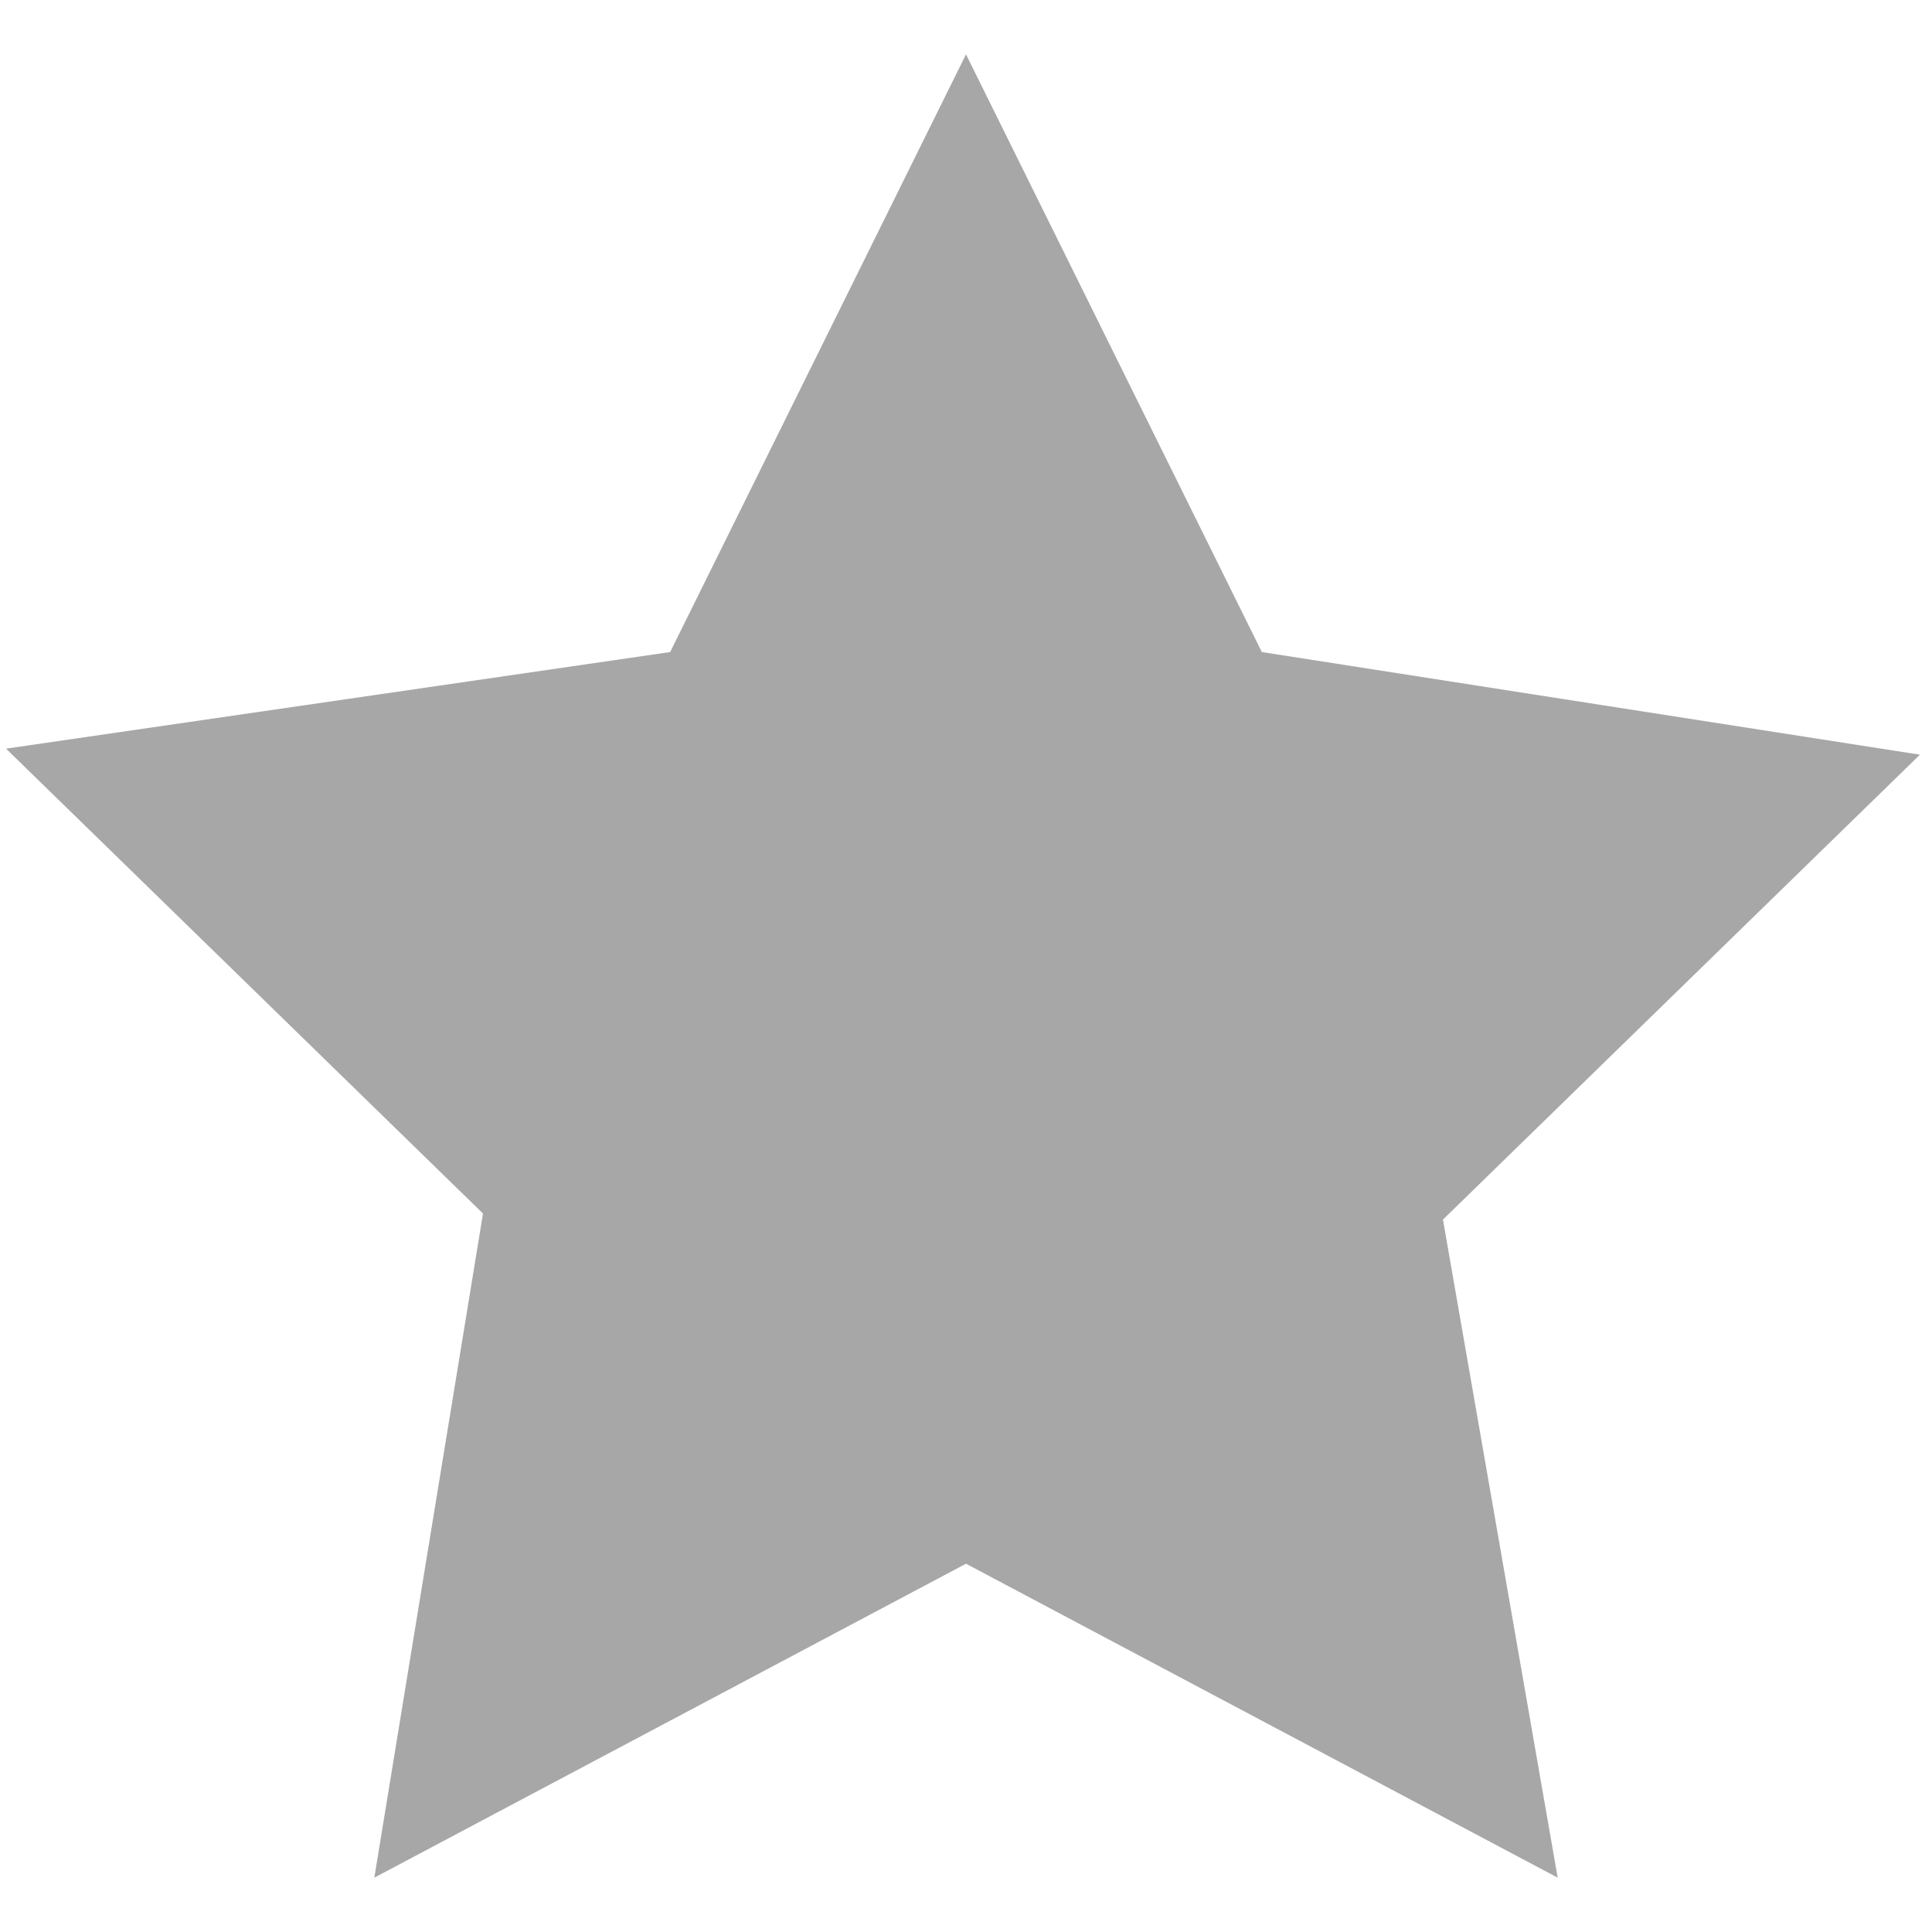
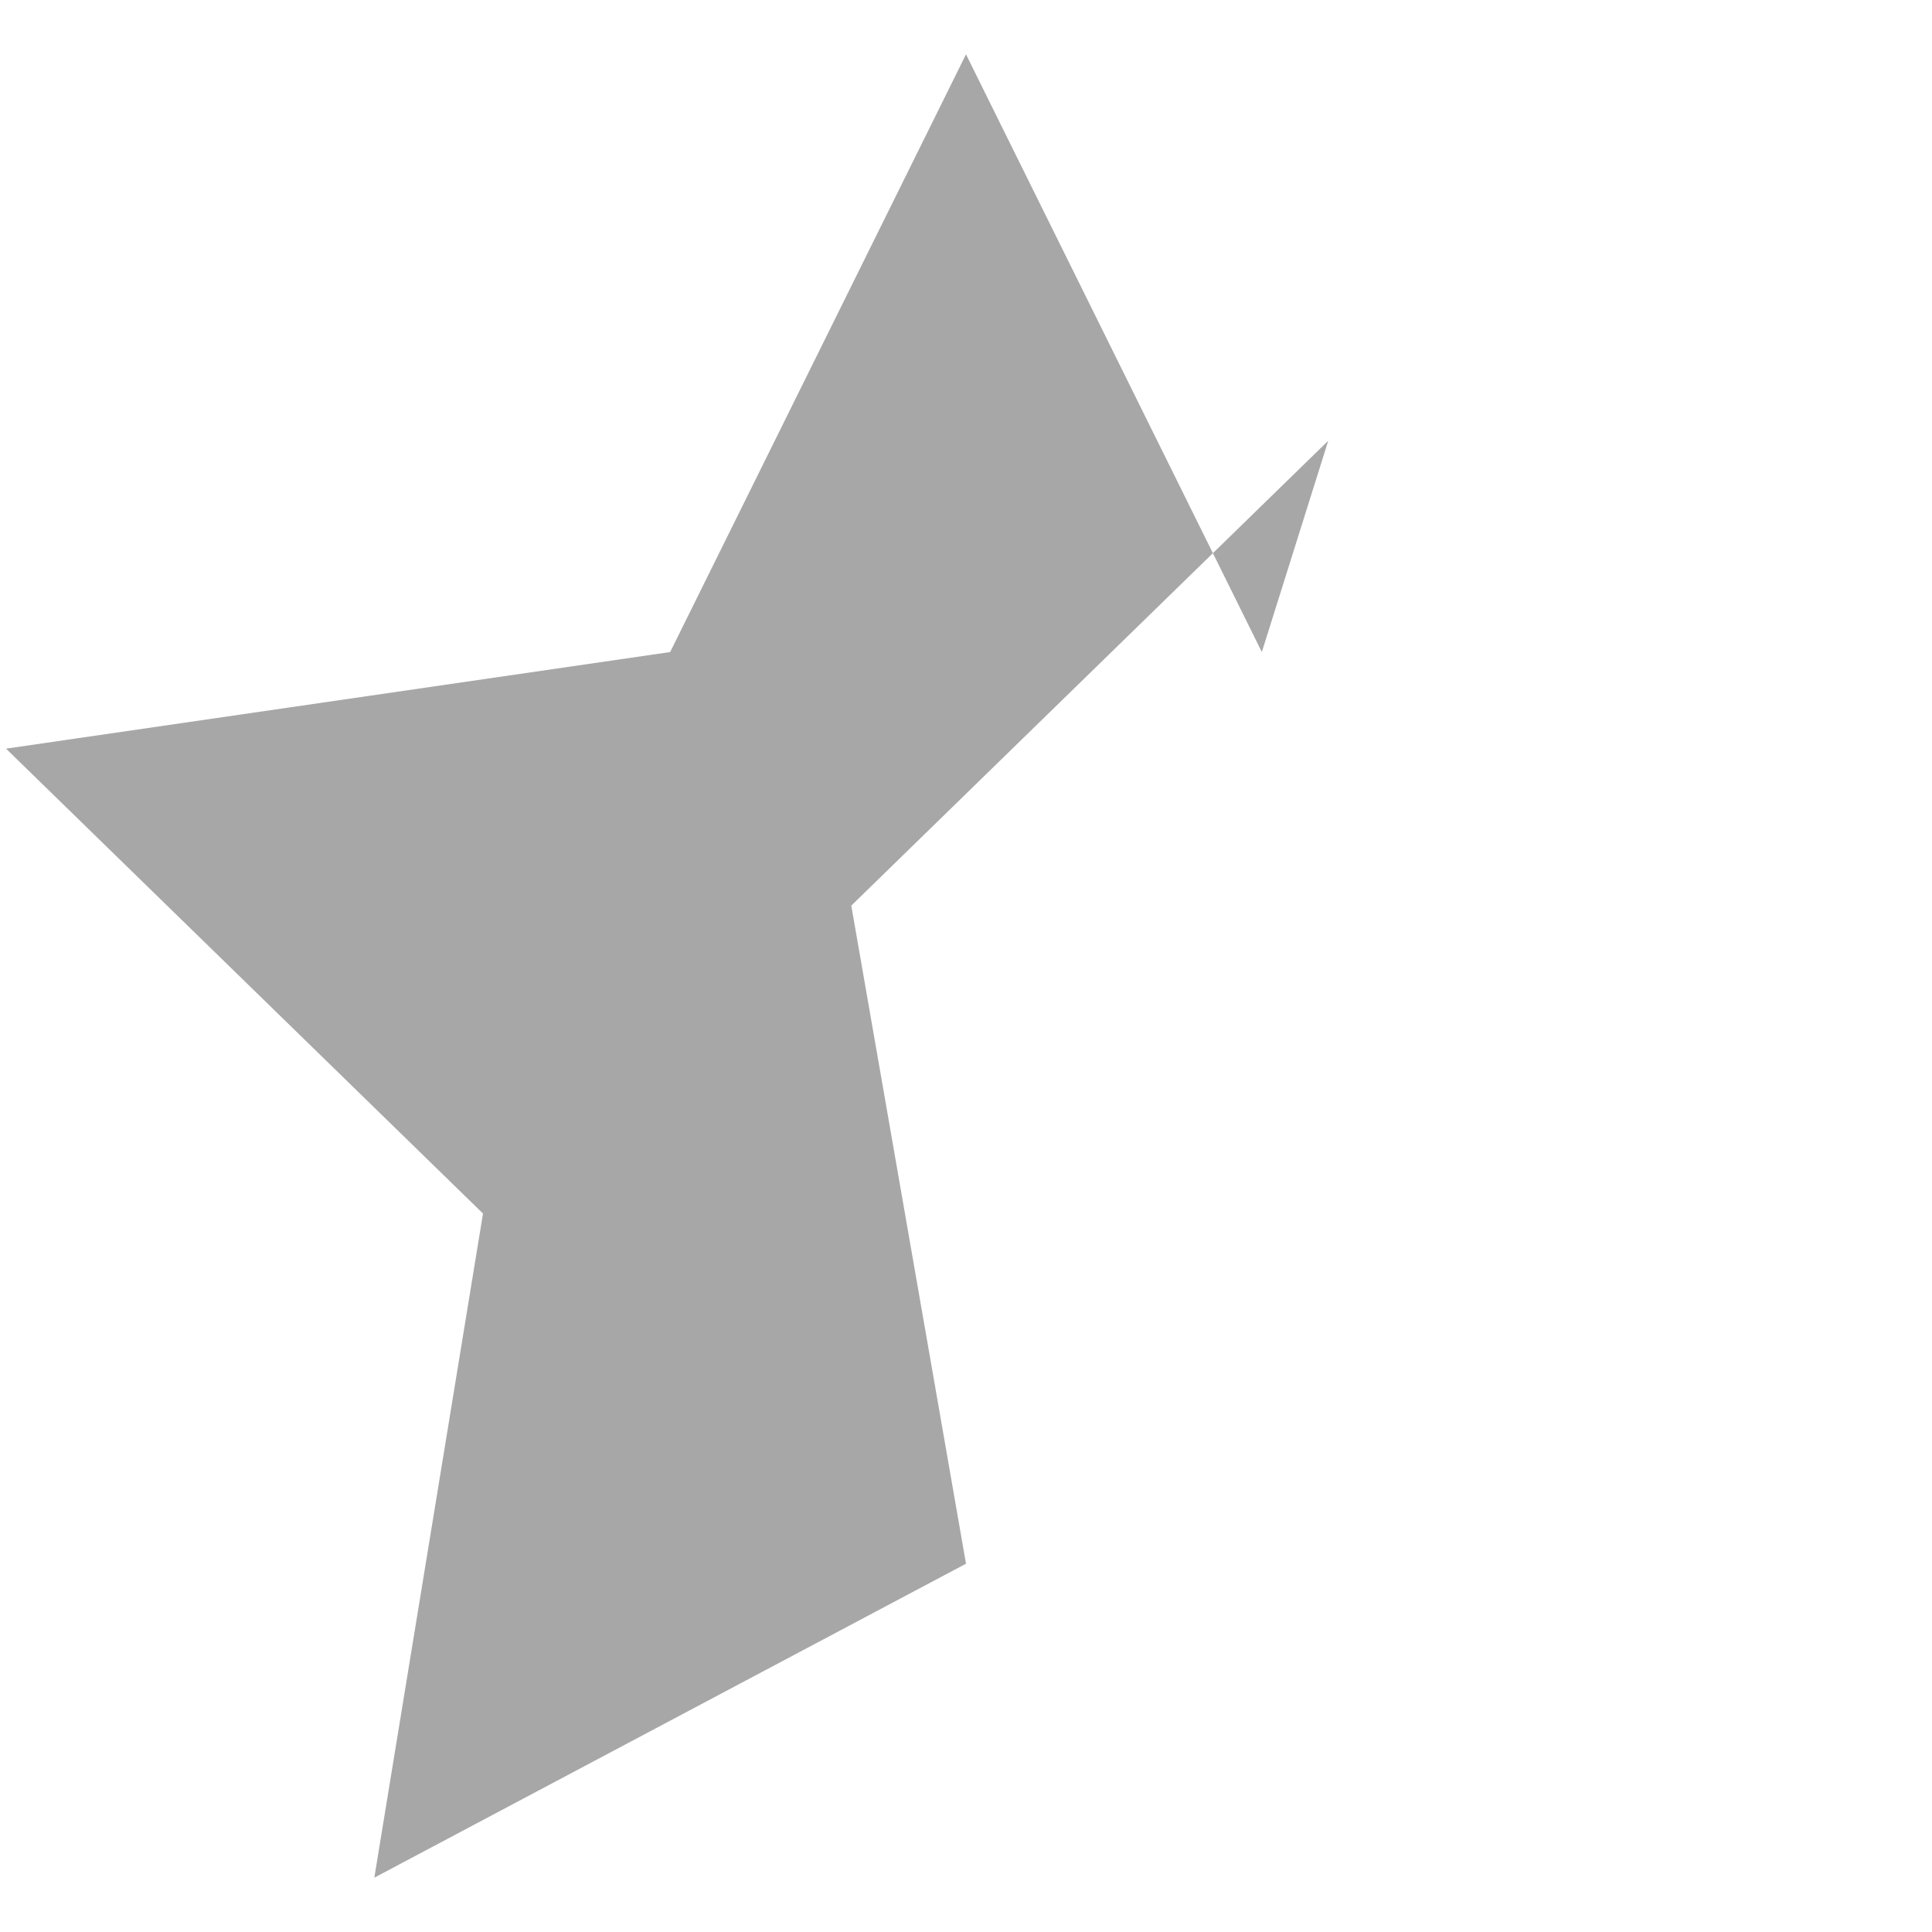
<svg xmlns="http://www.w3.org/2000/svg" version="1.1" id="Calque_1" x="0px" y="0px" viewBox="0 0 32 32" style="enable-background:new 0 0 32 32;" xml:space="preserve">
  <style type="text/css">
	.st0{fill:#A7A7A7;}
</style>
  <g>
-     <path class="st0" d="M20.9,10.8L16,0.9l-4.9,9.9l-11,1.6l7.9,7.7L6.2,31.1l9.8-5.2l9.8,5.2l-1.9-10.9l7.9-7.7L20.9,10.8z" />
+     <path class="st0" d="M20.9,10.8L16,0.9l-4.9,9.9l-11,1.6l7.9,7.7L6.2,31.1l9.8-5.2l-1.9-10.9l7.9-7.7L20.9,10.8z" />
  </g>
</svg>